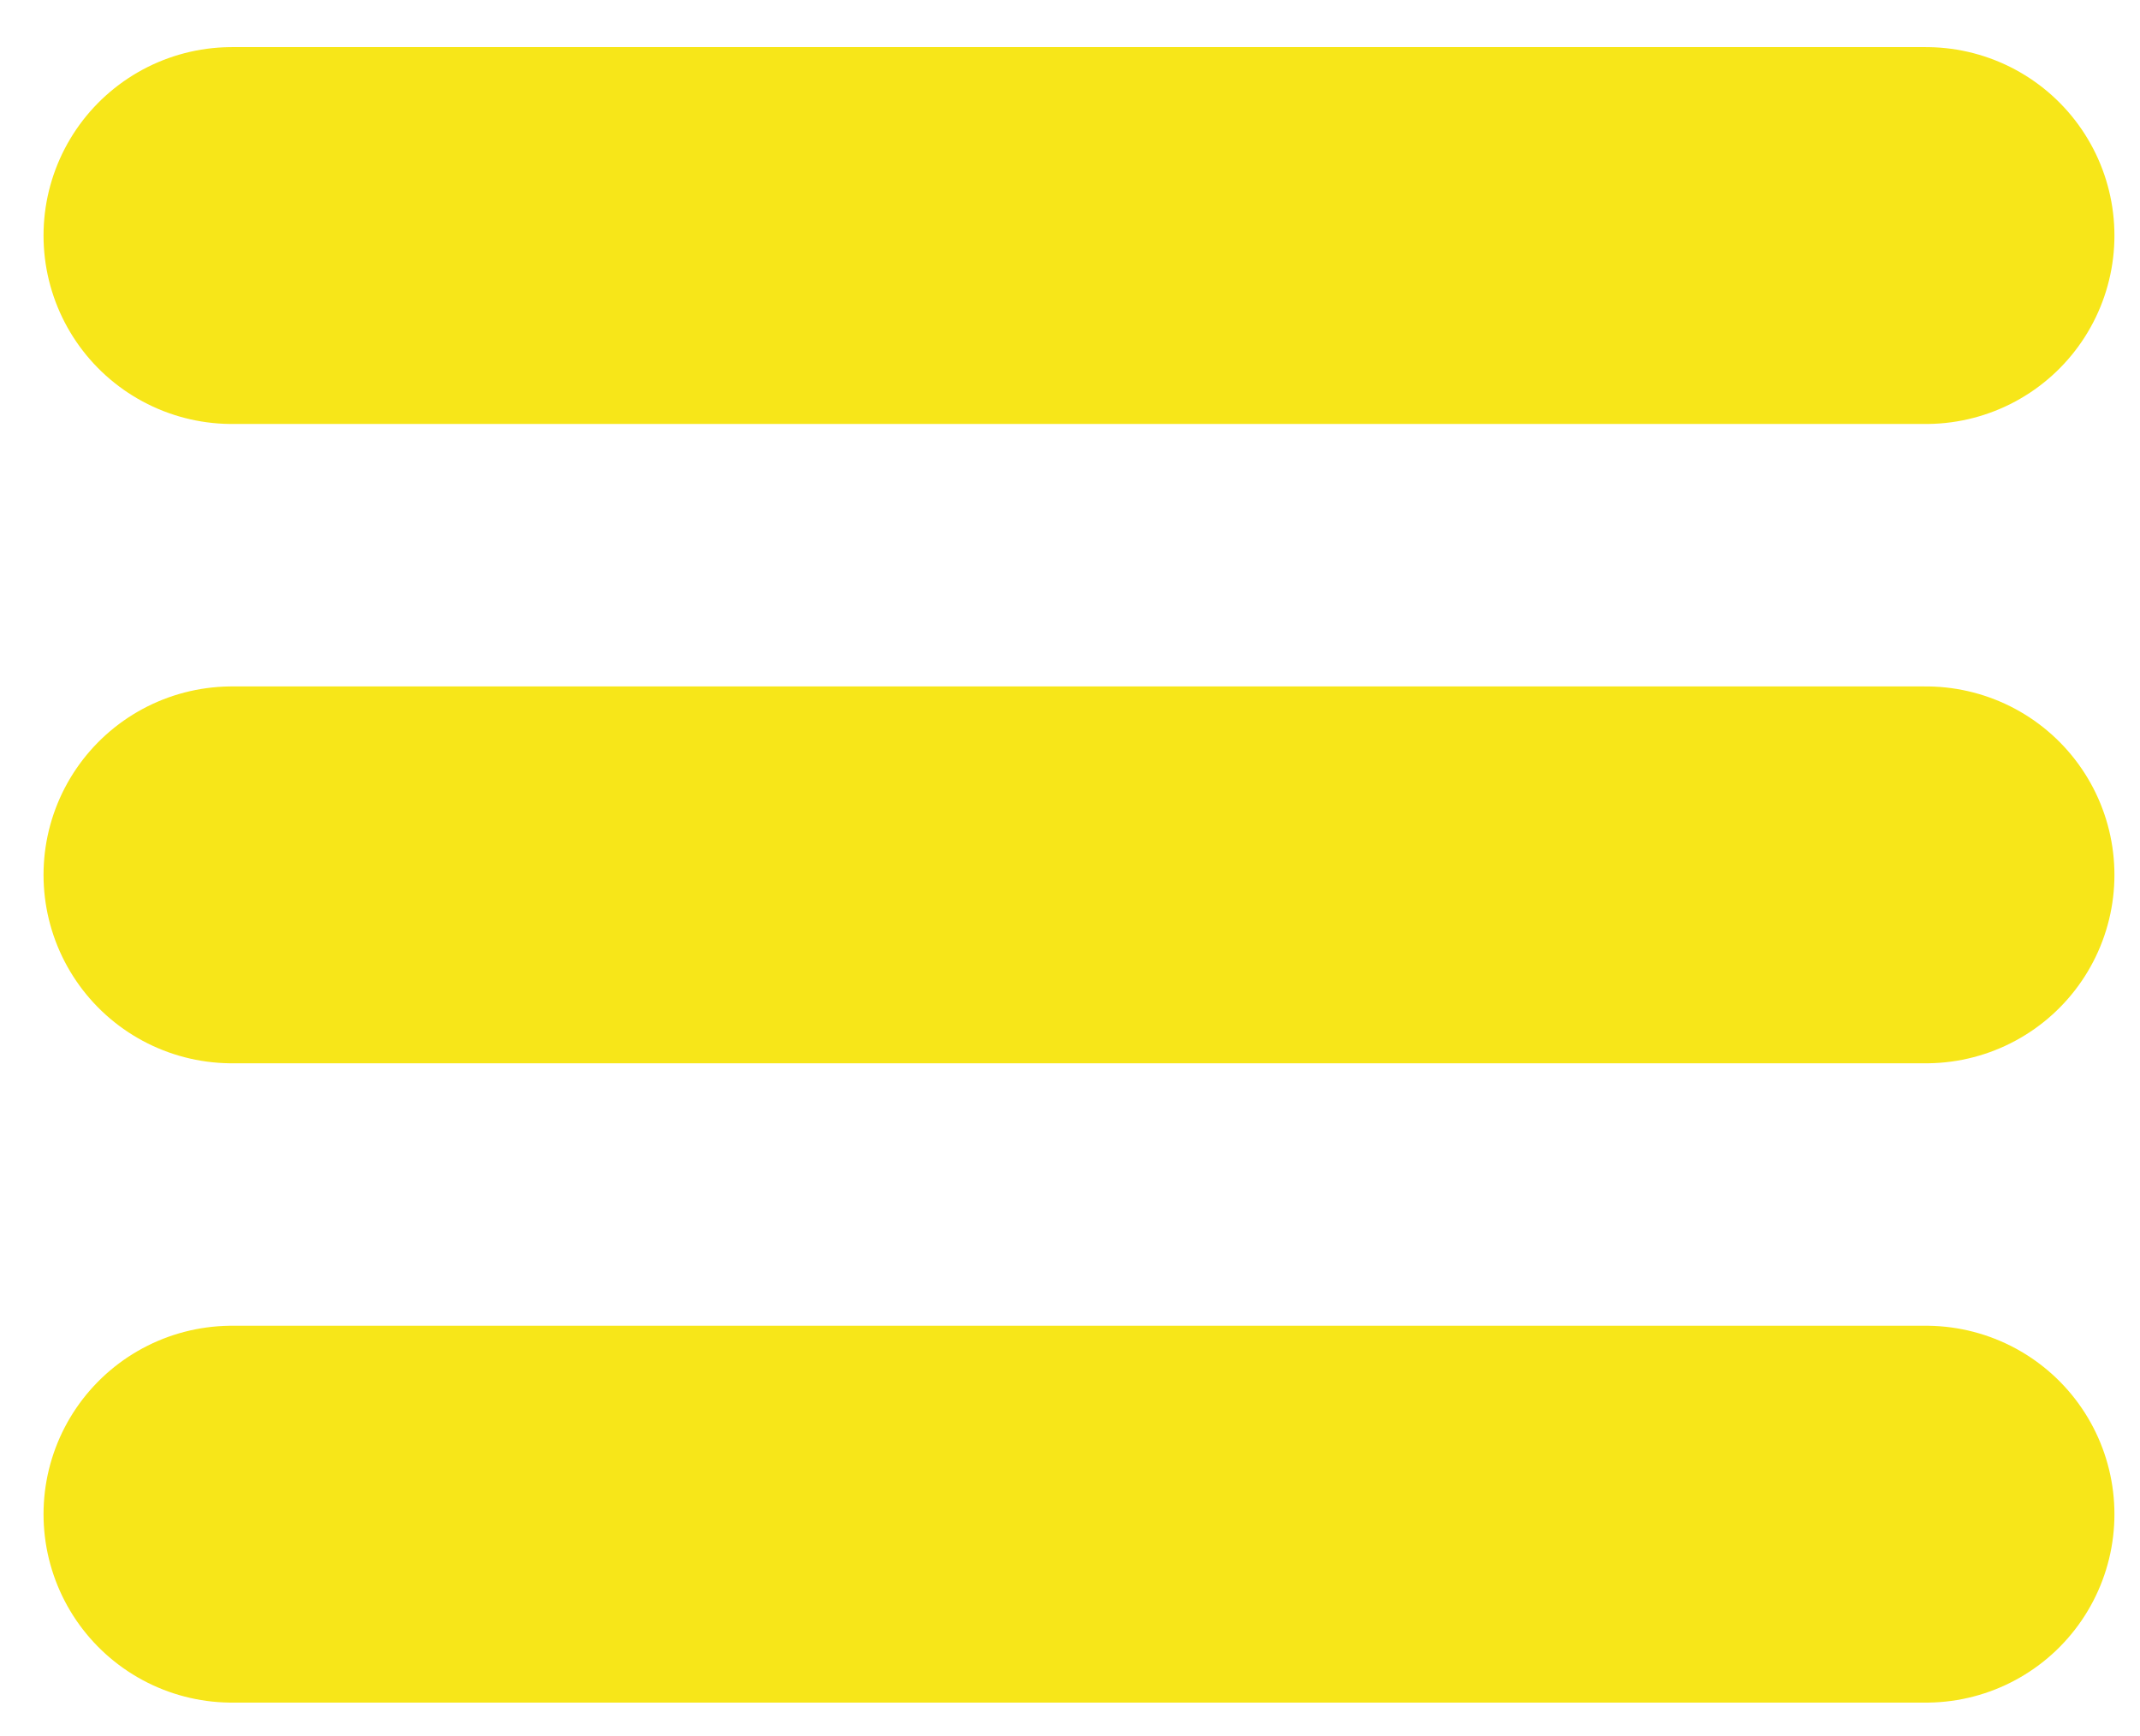
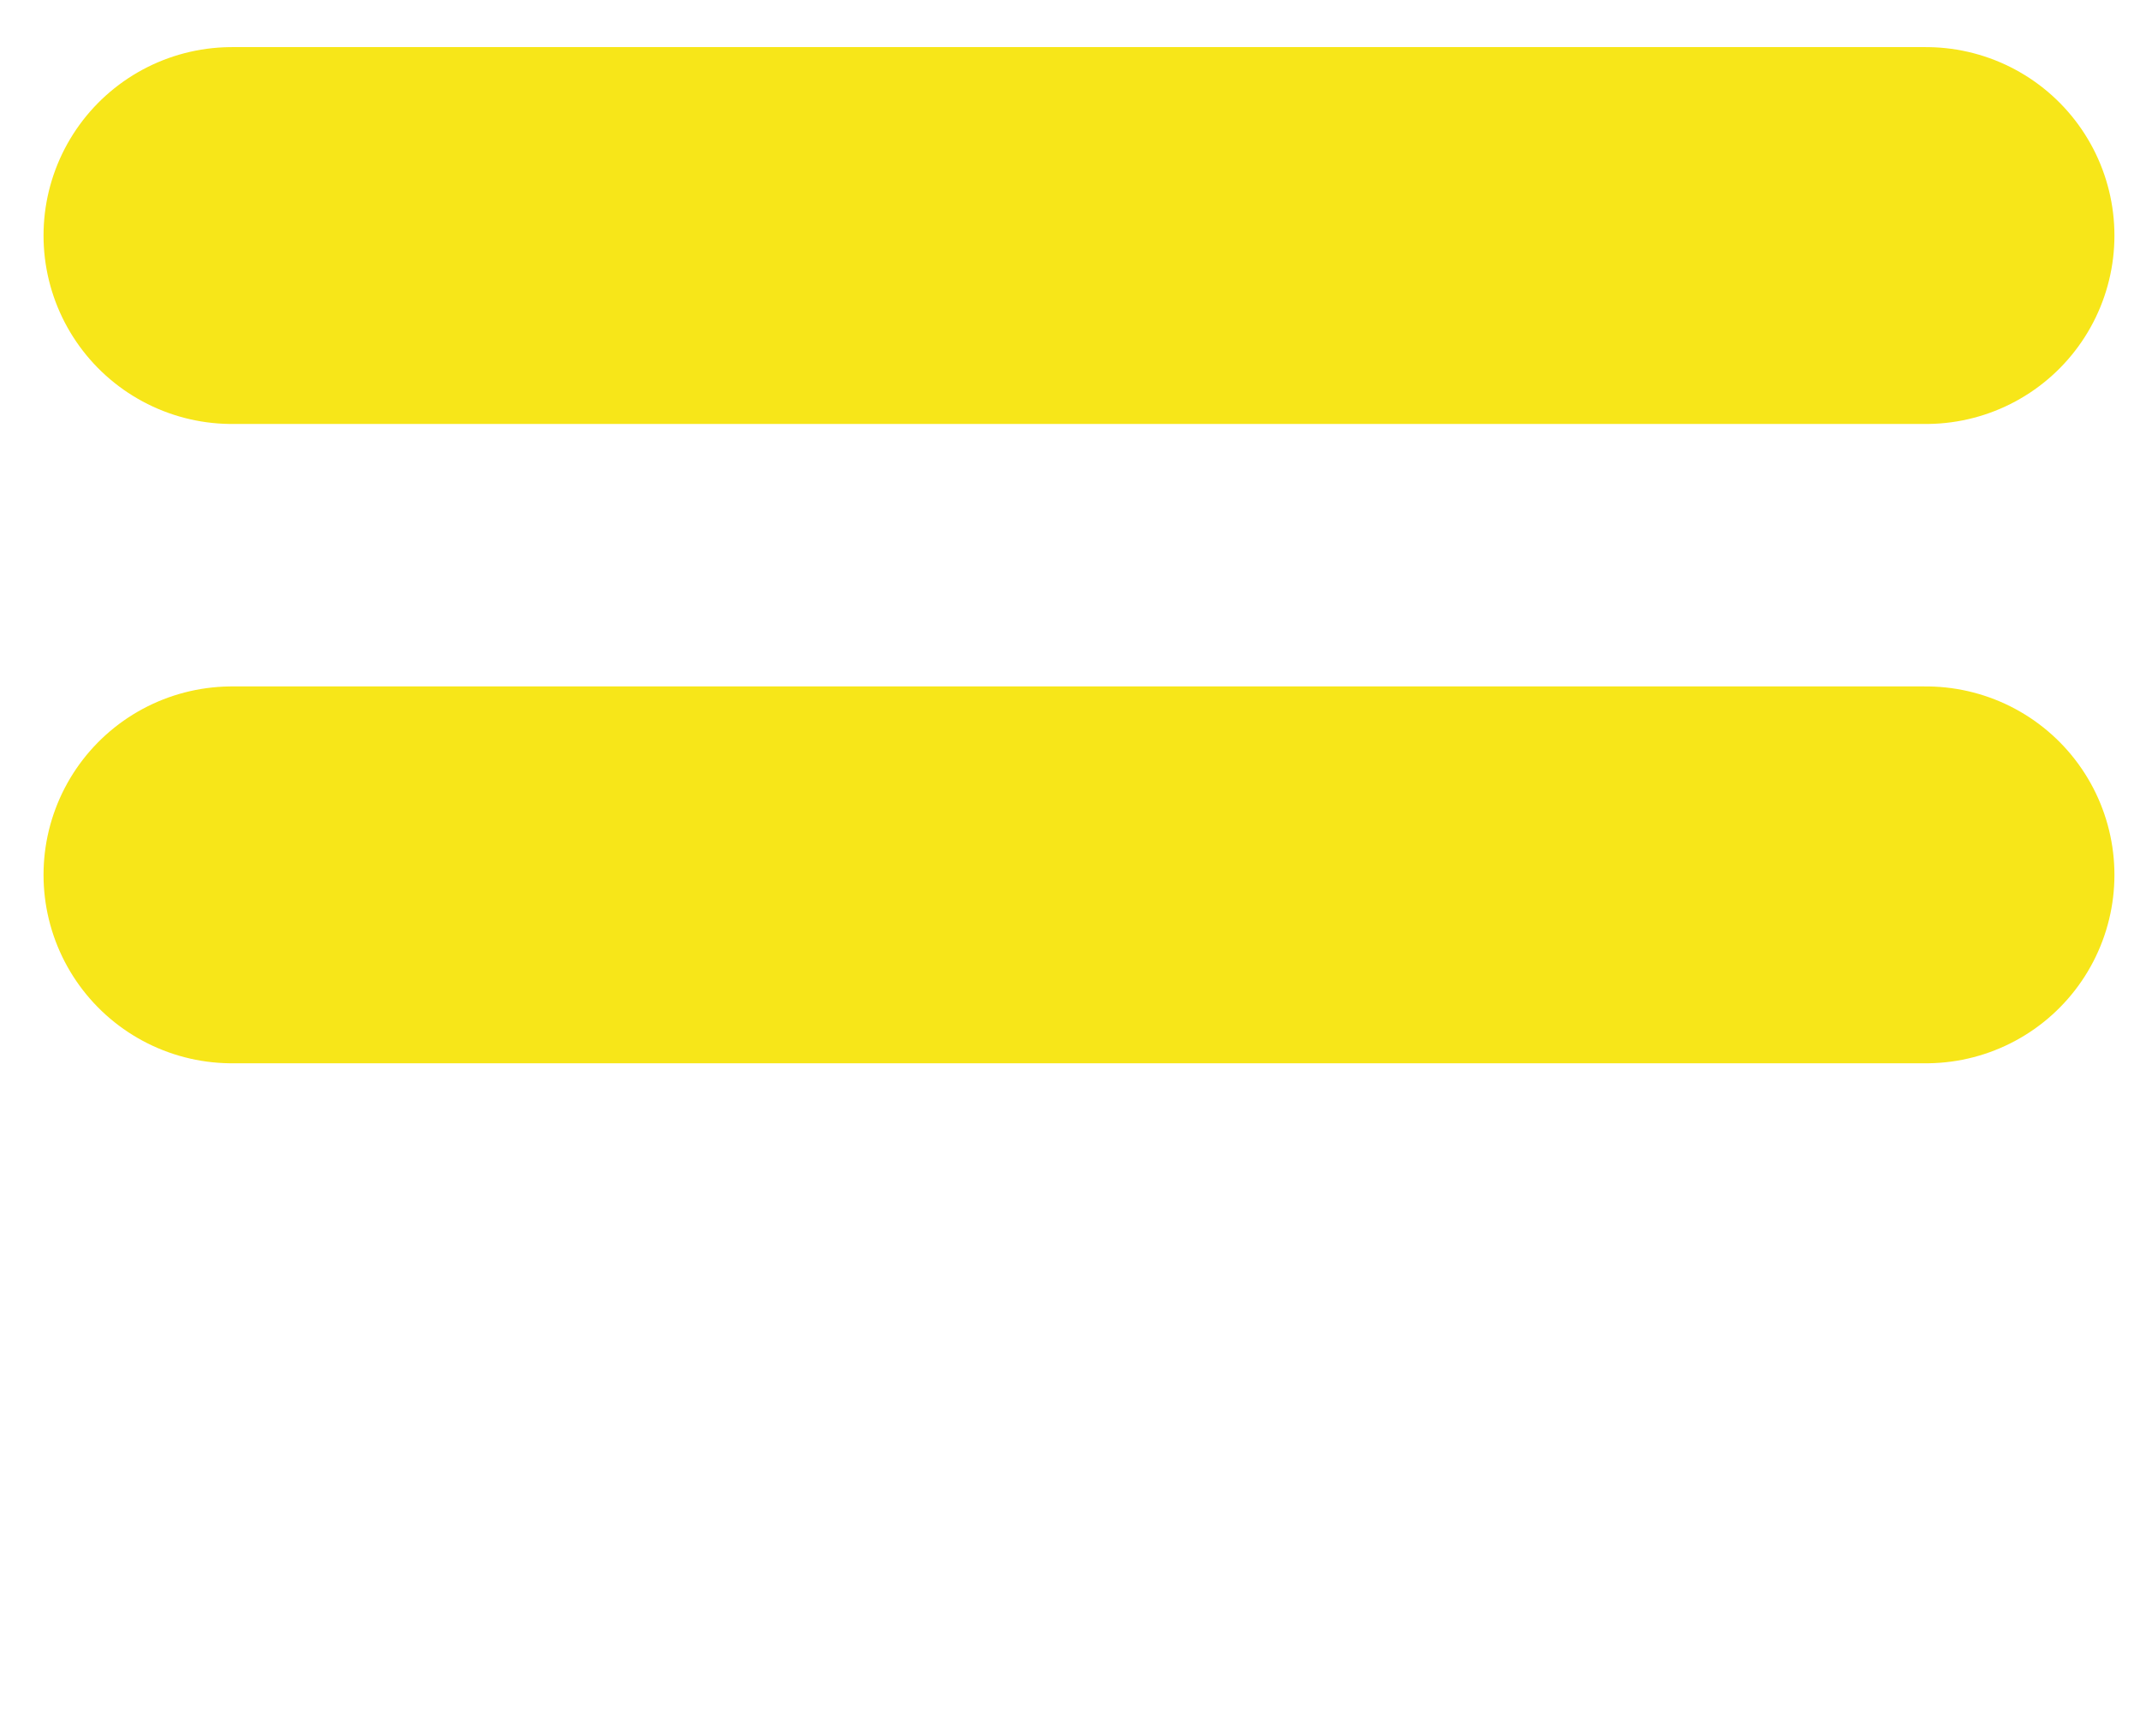
<svg xmlns="http://www.w3.org/2000/svg" version="1.1" id="Calque_1" x="0px" y="0px" width="159px" height="129px" viewBox="0 0 159 129" enable-background="new 0 0 159 129" xml:space="preserve">
  <line fill="#FFFFFF" stroke="#F7E619" stroke-width="28" stroke-linecap="round" stroke-miterlimit="10" x1="143.1" y1="65" x2="17.234" y2="65" />
-   <line fill="#FFFFFF" stroke="#F7E619" stroke-width="28" stroke-linecap="round" stroke-miterlimit="10" x1="143.1" y1="112.5" x2="17.234" y2="112.5" />
  <line fill="#FFFFFF" stroke="#F7E619" stroke-width="28" stroke-linecap="round" stroke-miterlimit="10" x1="143.1" y1="17.5" x2="17.234" y2="17.5" />
</svg>